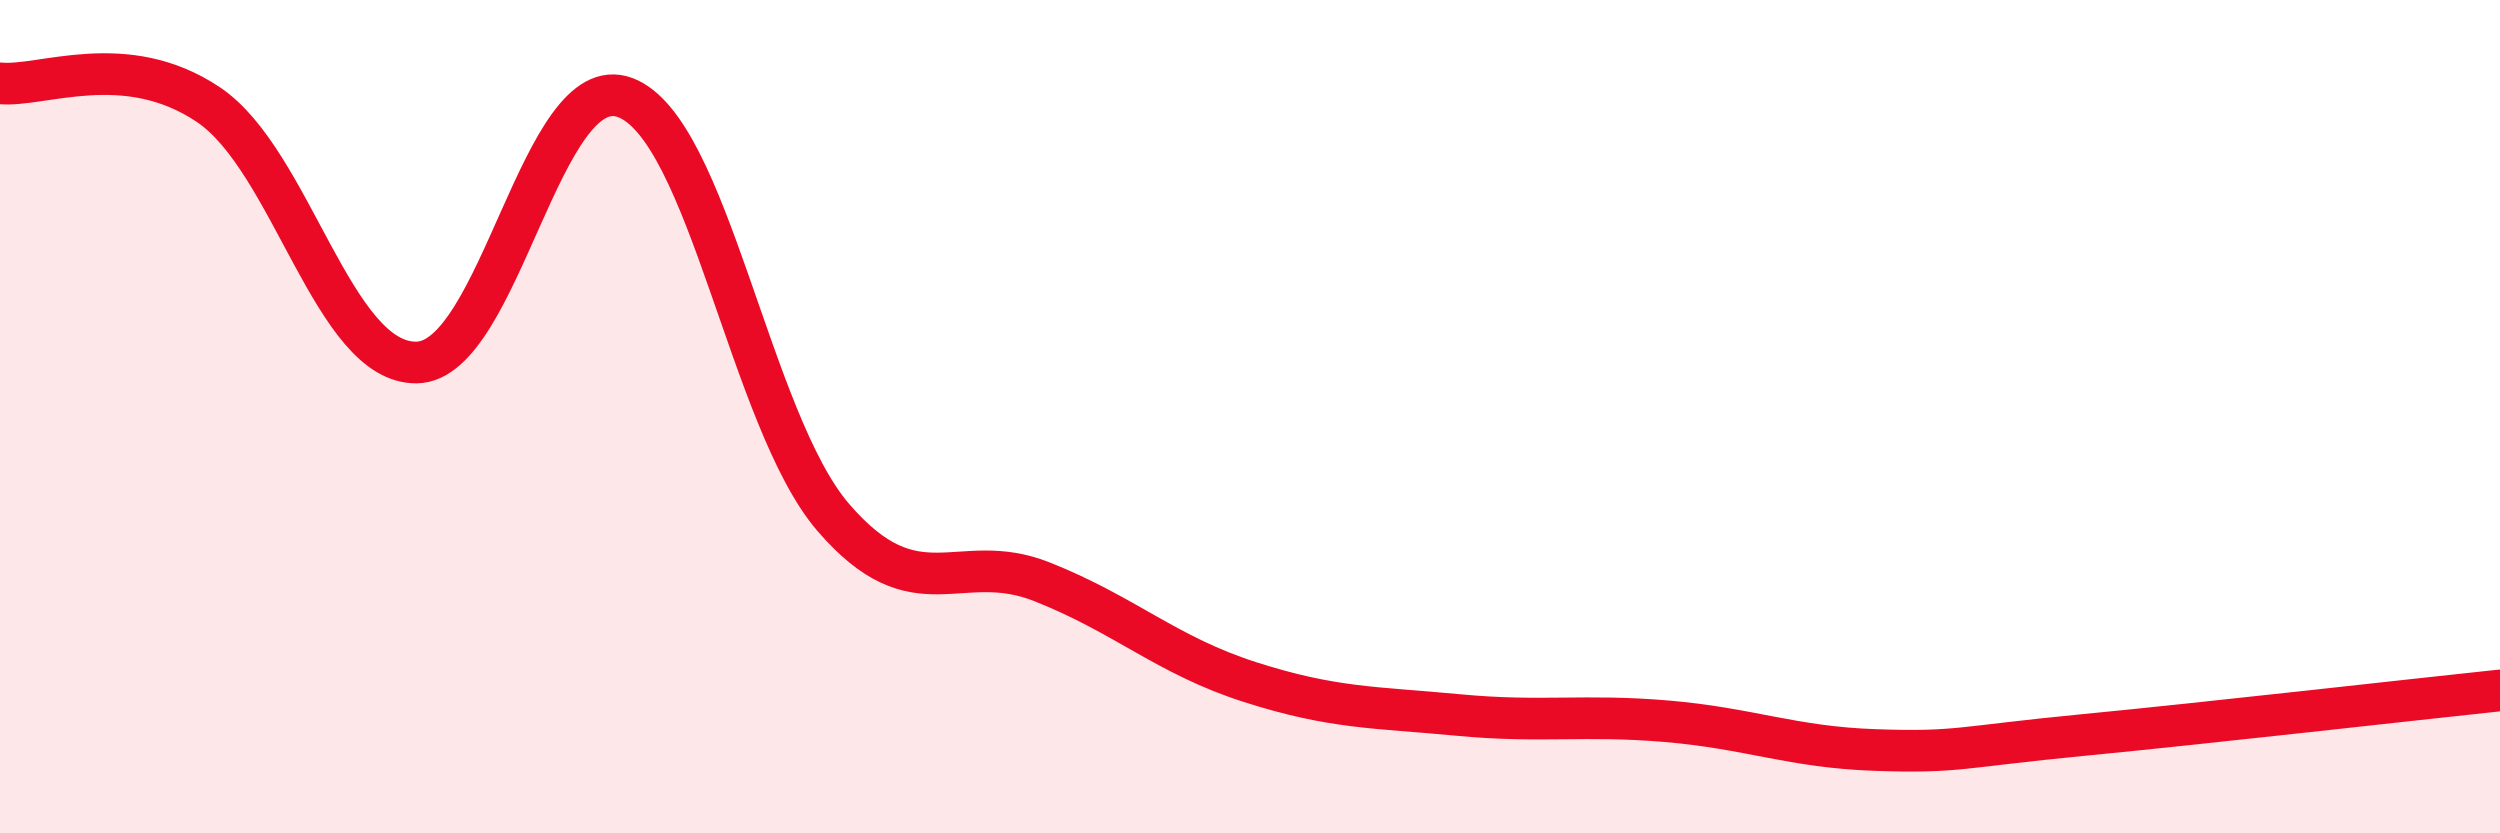
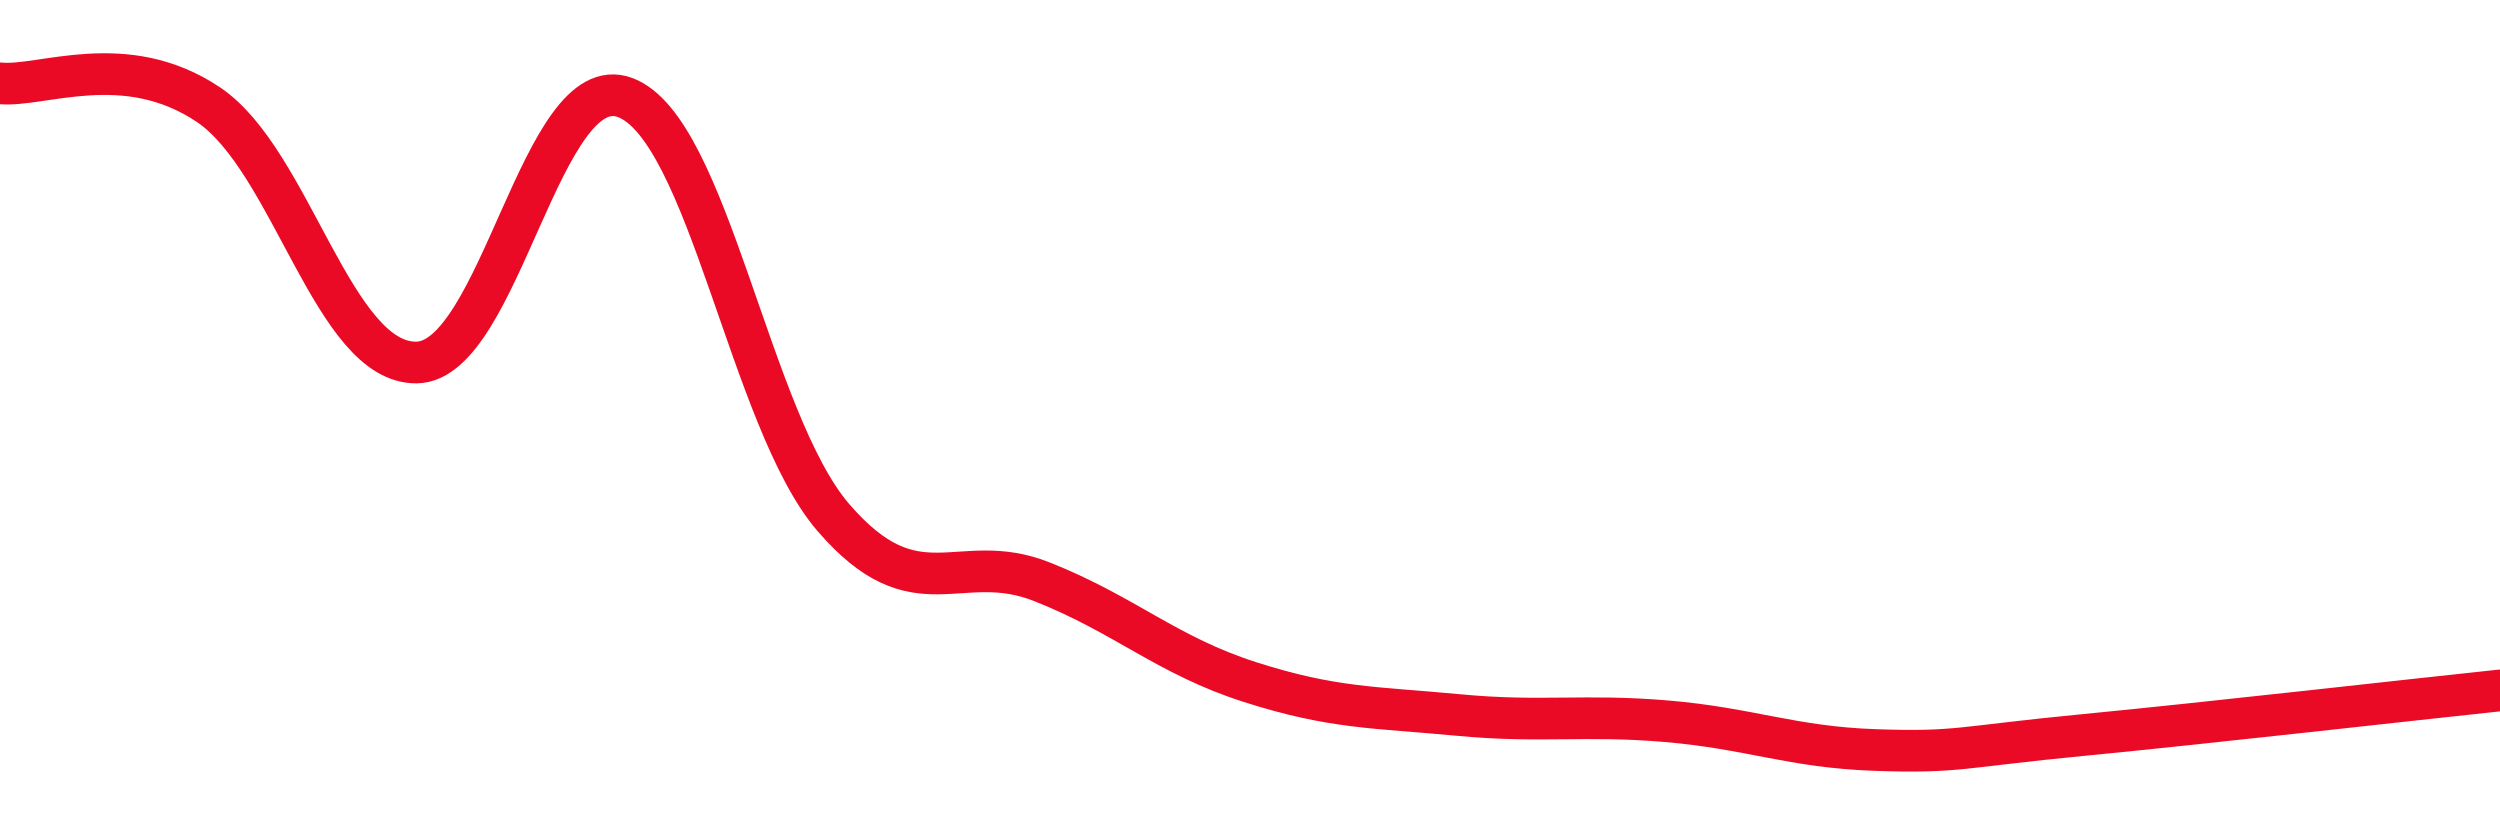
<svg xmlns="http://www.w3.org/2000/svg" width="60" height="20" viewBox="0 0 60 20">
-   <path d="M 0,2 C 1,2.1 3,1.17 5,2.51 C 7,3.85 8,8.73 10,8.7 C 12,8.67 13,1.6 15,2.34 C 17,3.08 18,10.1 20,12.42 C 22,14.74 23,13.17 25,13.96 C 27,14.75 28,15.73 30,16.37 C 32,17.01 33,16.97 35,17.16 C 37,17.35 38,17.14 40,17.31 C 42,17.48 43,17.93 45,18 C 47,18.07 47,17.93 50,17.64 C 53,17.35 58,16.78 60,16.57L60 20L0 20Z" fill="#EB0A25" opacity="0.1" stroke-linecap="round" stroke-linejoin="round" />
  <path d="M 0,2 C 1,2.1 3,1.17 5,2.51 C 7,3.85 8,8.73 10,8.7 C 12,8.67 13,1.6 15,2.34 C 17,3.08 18,10.1 20,12.42 C 22,14.74 23,13.17 25,13.96 C 27,14.75 28,15.73 30,16.37 C 32,17.01 33,16.97 35,17.16 C 37,17.35 38,17.14 40,17.31 C 42,17.48 43,17.93 45,18 C 47,18.07 47,17.93 50,17.64 C 53,17.35 58,16.78 60,16.57" stroke="#EB0A25" stroke-width="1" fill="none" stroke-linecap="round" stroke-linejoin="round" />
</svg>